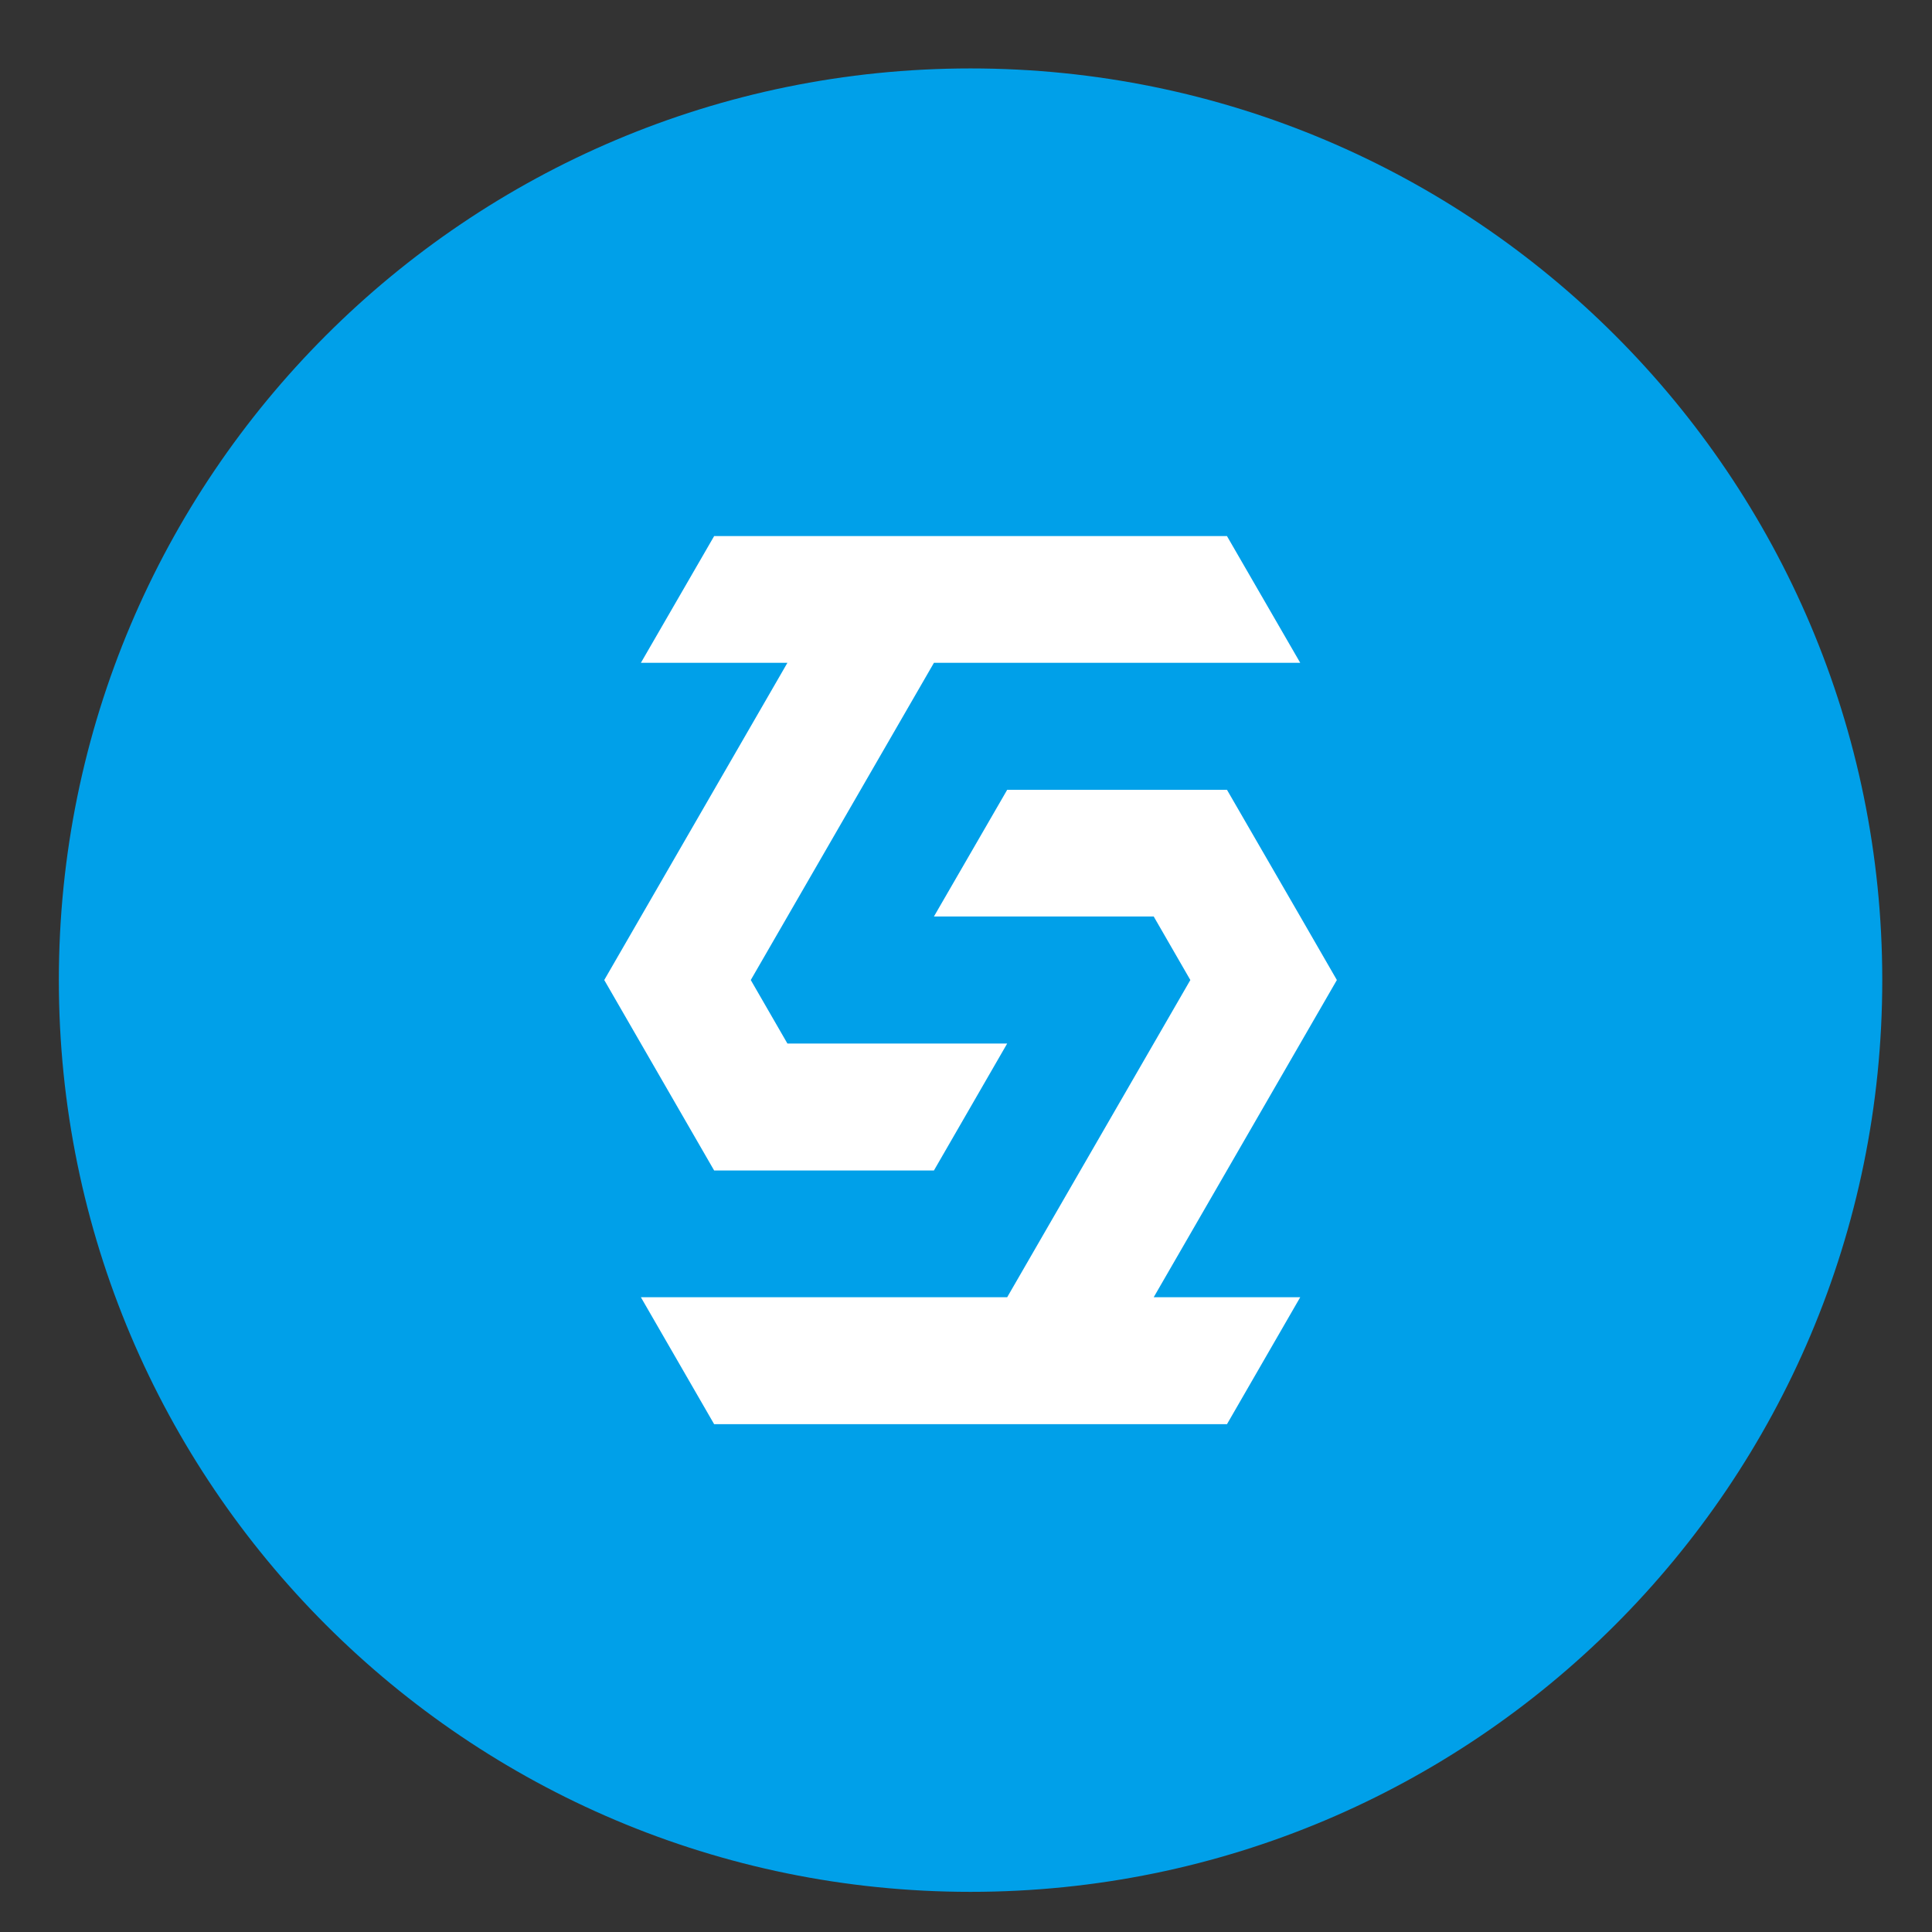
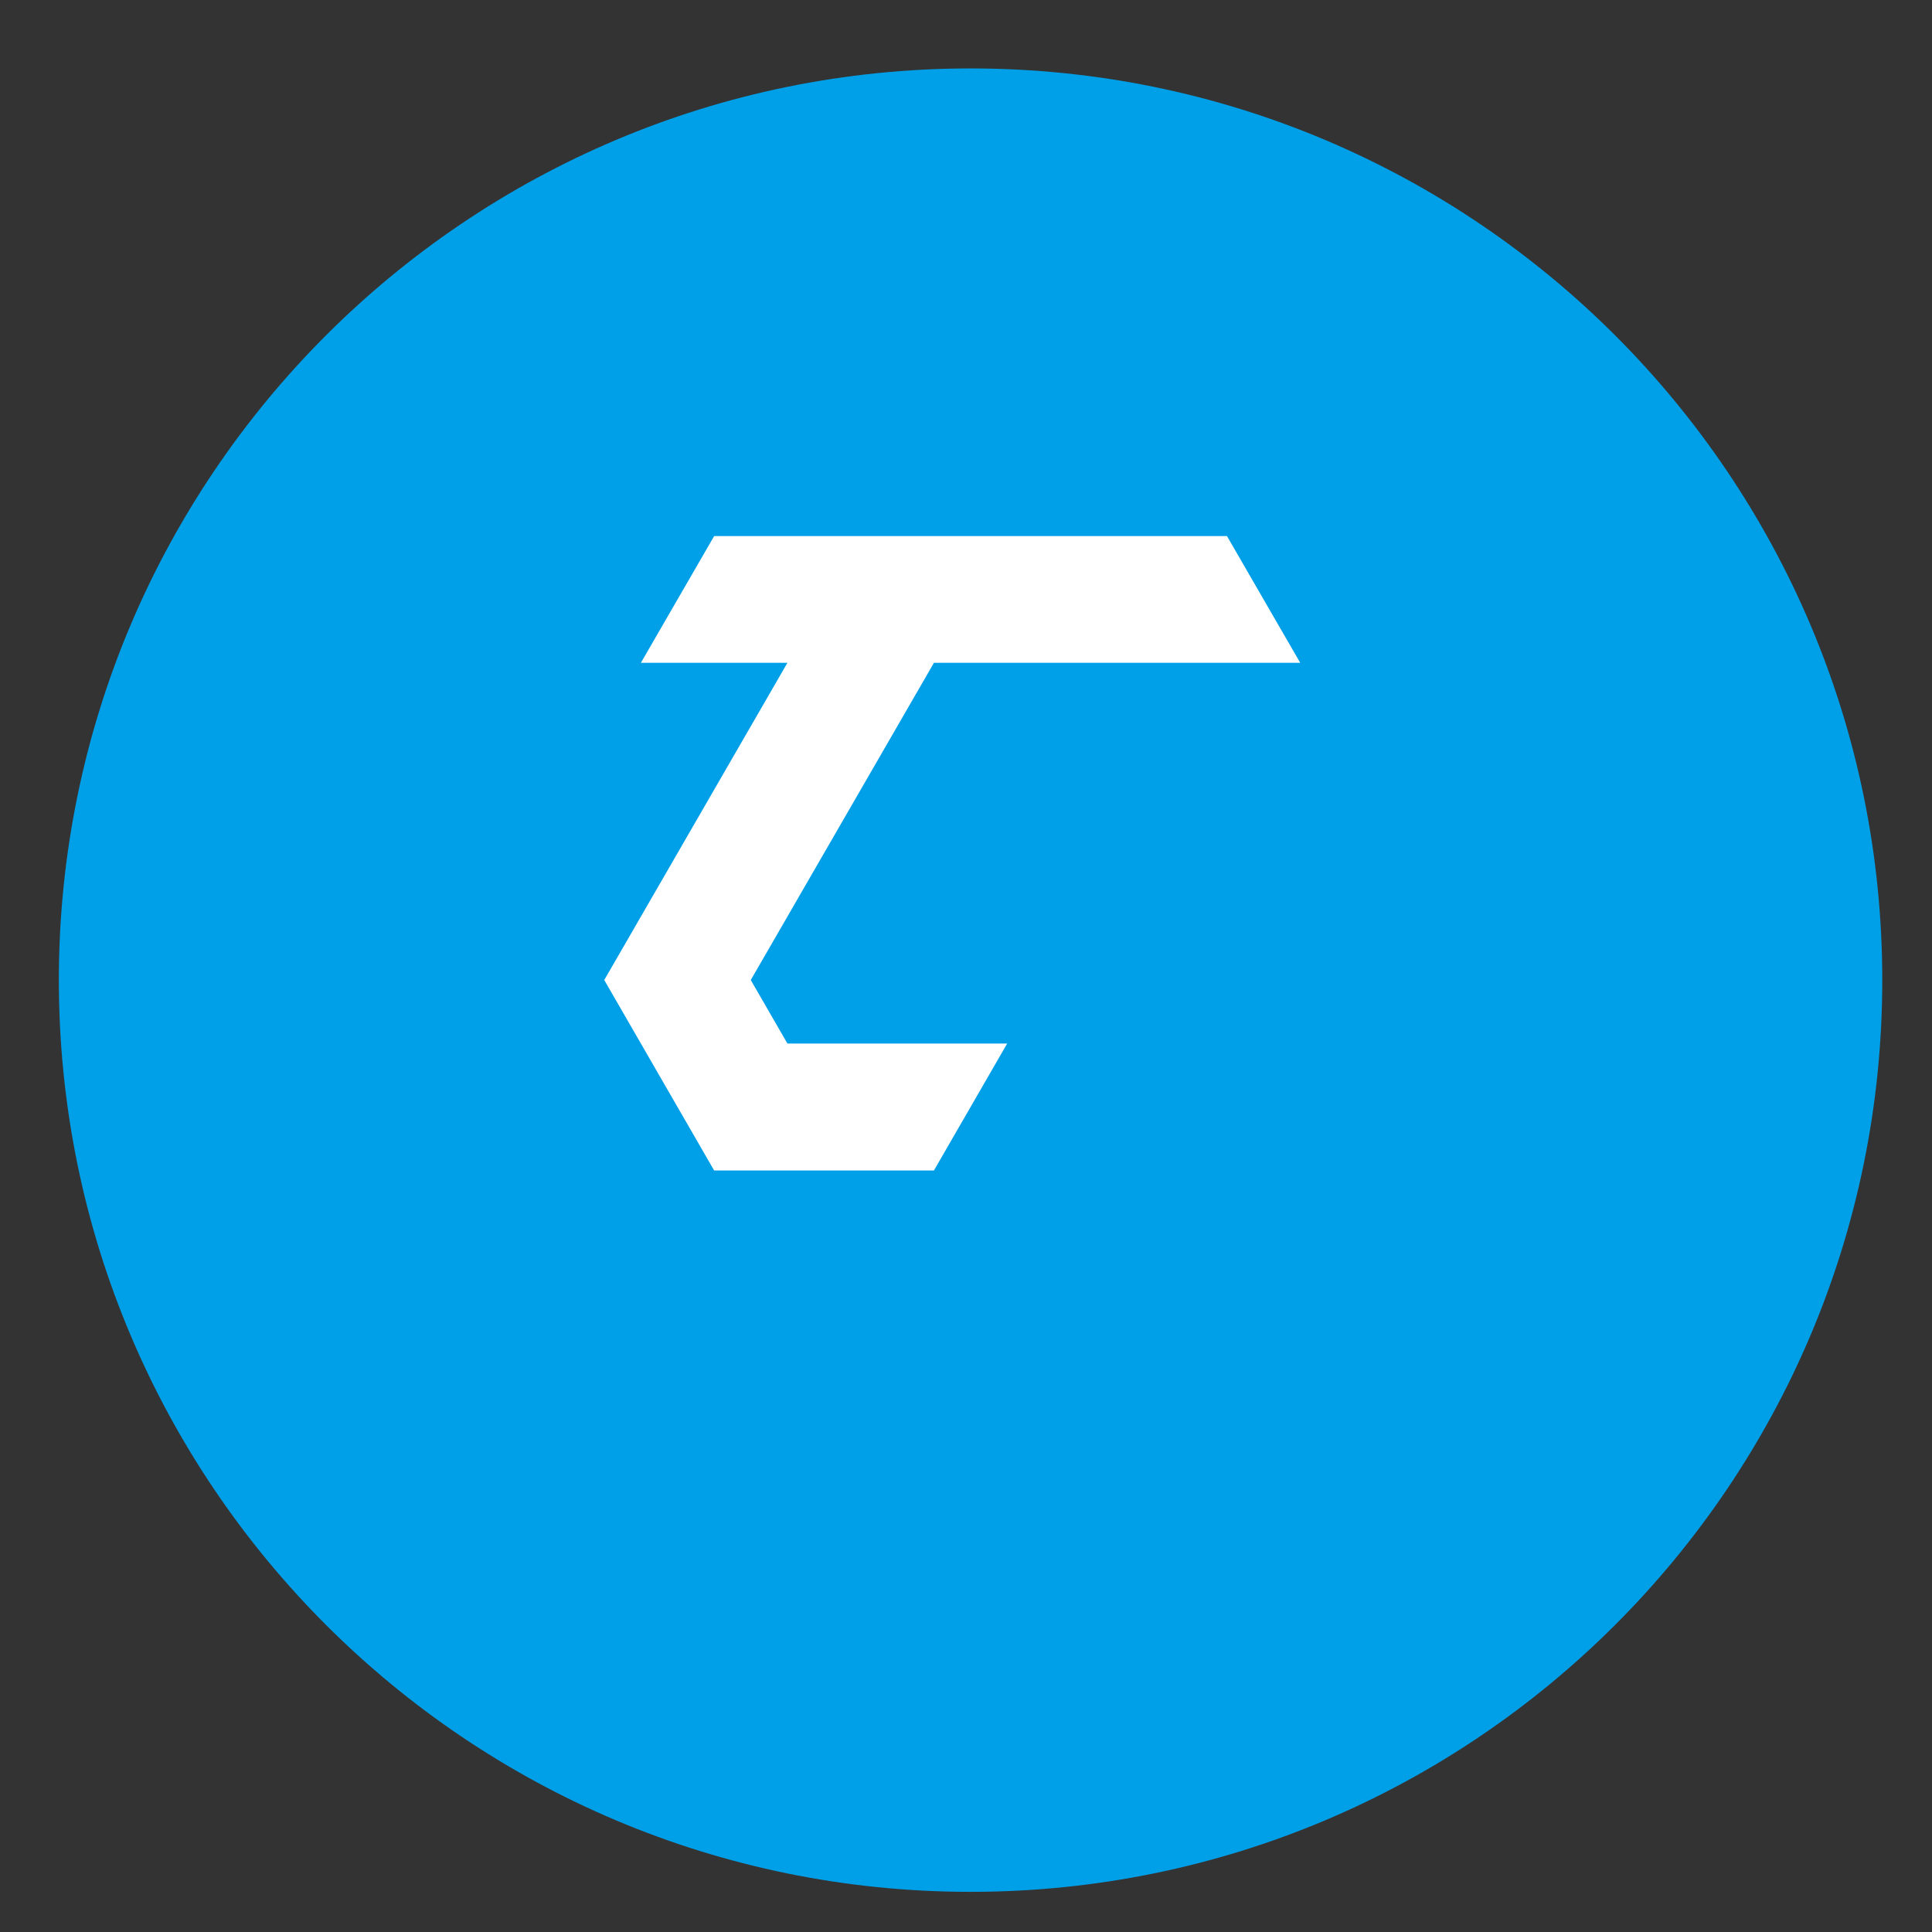
<svg xmlns="http://www.w3.org/2000/svg" version="1.1" id="Layer_1" x="0px" y="0px" viewBox="0 0 500 500" style="enable-background:new 0 0 500 500;" xml:space="preserve">
  <rect x="0" y="0" width="500" height="500" fill="#333333" stroke="none" />
  <style type="text/css">
	.st0{fill:#00A0E9;}
	.st1{fill-rule:evenodd;clip-rule:evenodd;fill:#FFFFFF;}
</style>
  <path class="st0" d="M251.18,489.61L251.18,489.61c-130.31,0-235.95-105.64-235.95-235.95v0c0-130.31,105.64-235.95,235.95-235.95h0  c130.31,0,235.95,105.64,235.95,235.95v0C487.13,383.97,381.49,489.61,251.18,489.61z" />
  <g>
-     <polygon class="st1" points="165.86,335.72 184.82,335.72 260.66,335.72 308.06,253.63 298.58,237.19 260.66,237.19 241.7,237.19    260.66,204.4 317.54,204.4 336.5,237.19 345.98,253.63 298.58,335.72 298.58,335.72 336.5,335.72 317.54,368.58 184.82,368.58  " />
    <polygon class="st1" points="336.5,171.54 317.54,171.54 241.7,171.54 194.3,253.63 203.78,270.06 241.7,270.06 260.66,270.06    241.7,302.92 184.82,302.92 165.86,270.06 156.38,253.63 203.78,171.54 203.78,171.54 165.86,171.54 184.82,138.74 317.54,138.74     " />
  </g>
  <g>
</g>
  <g>
</g>
  <g>
</g>
  <g>
</g>
  <g>
</g>
  <g>
</g>
</svg>